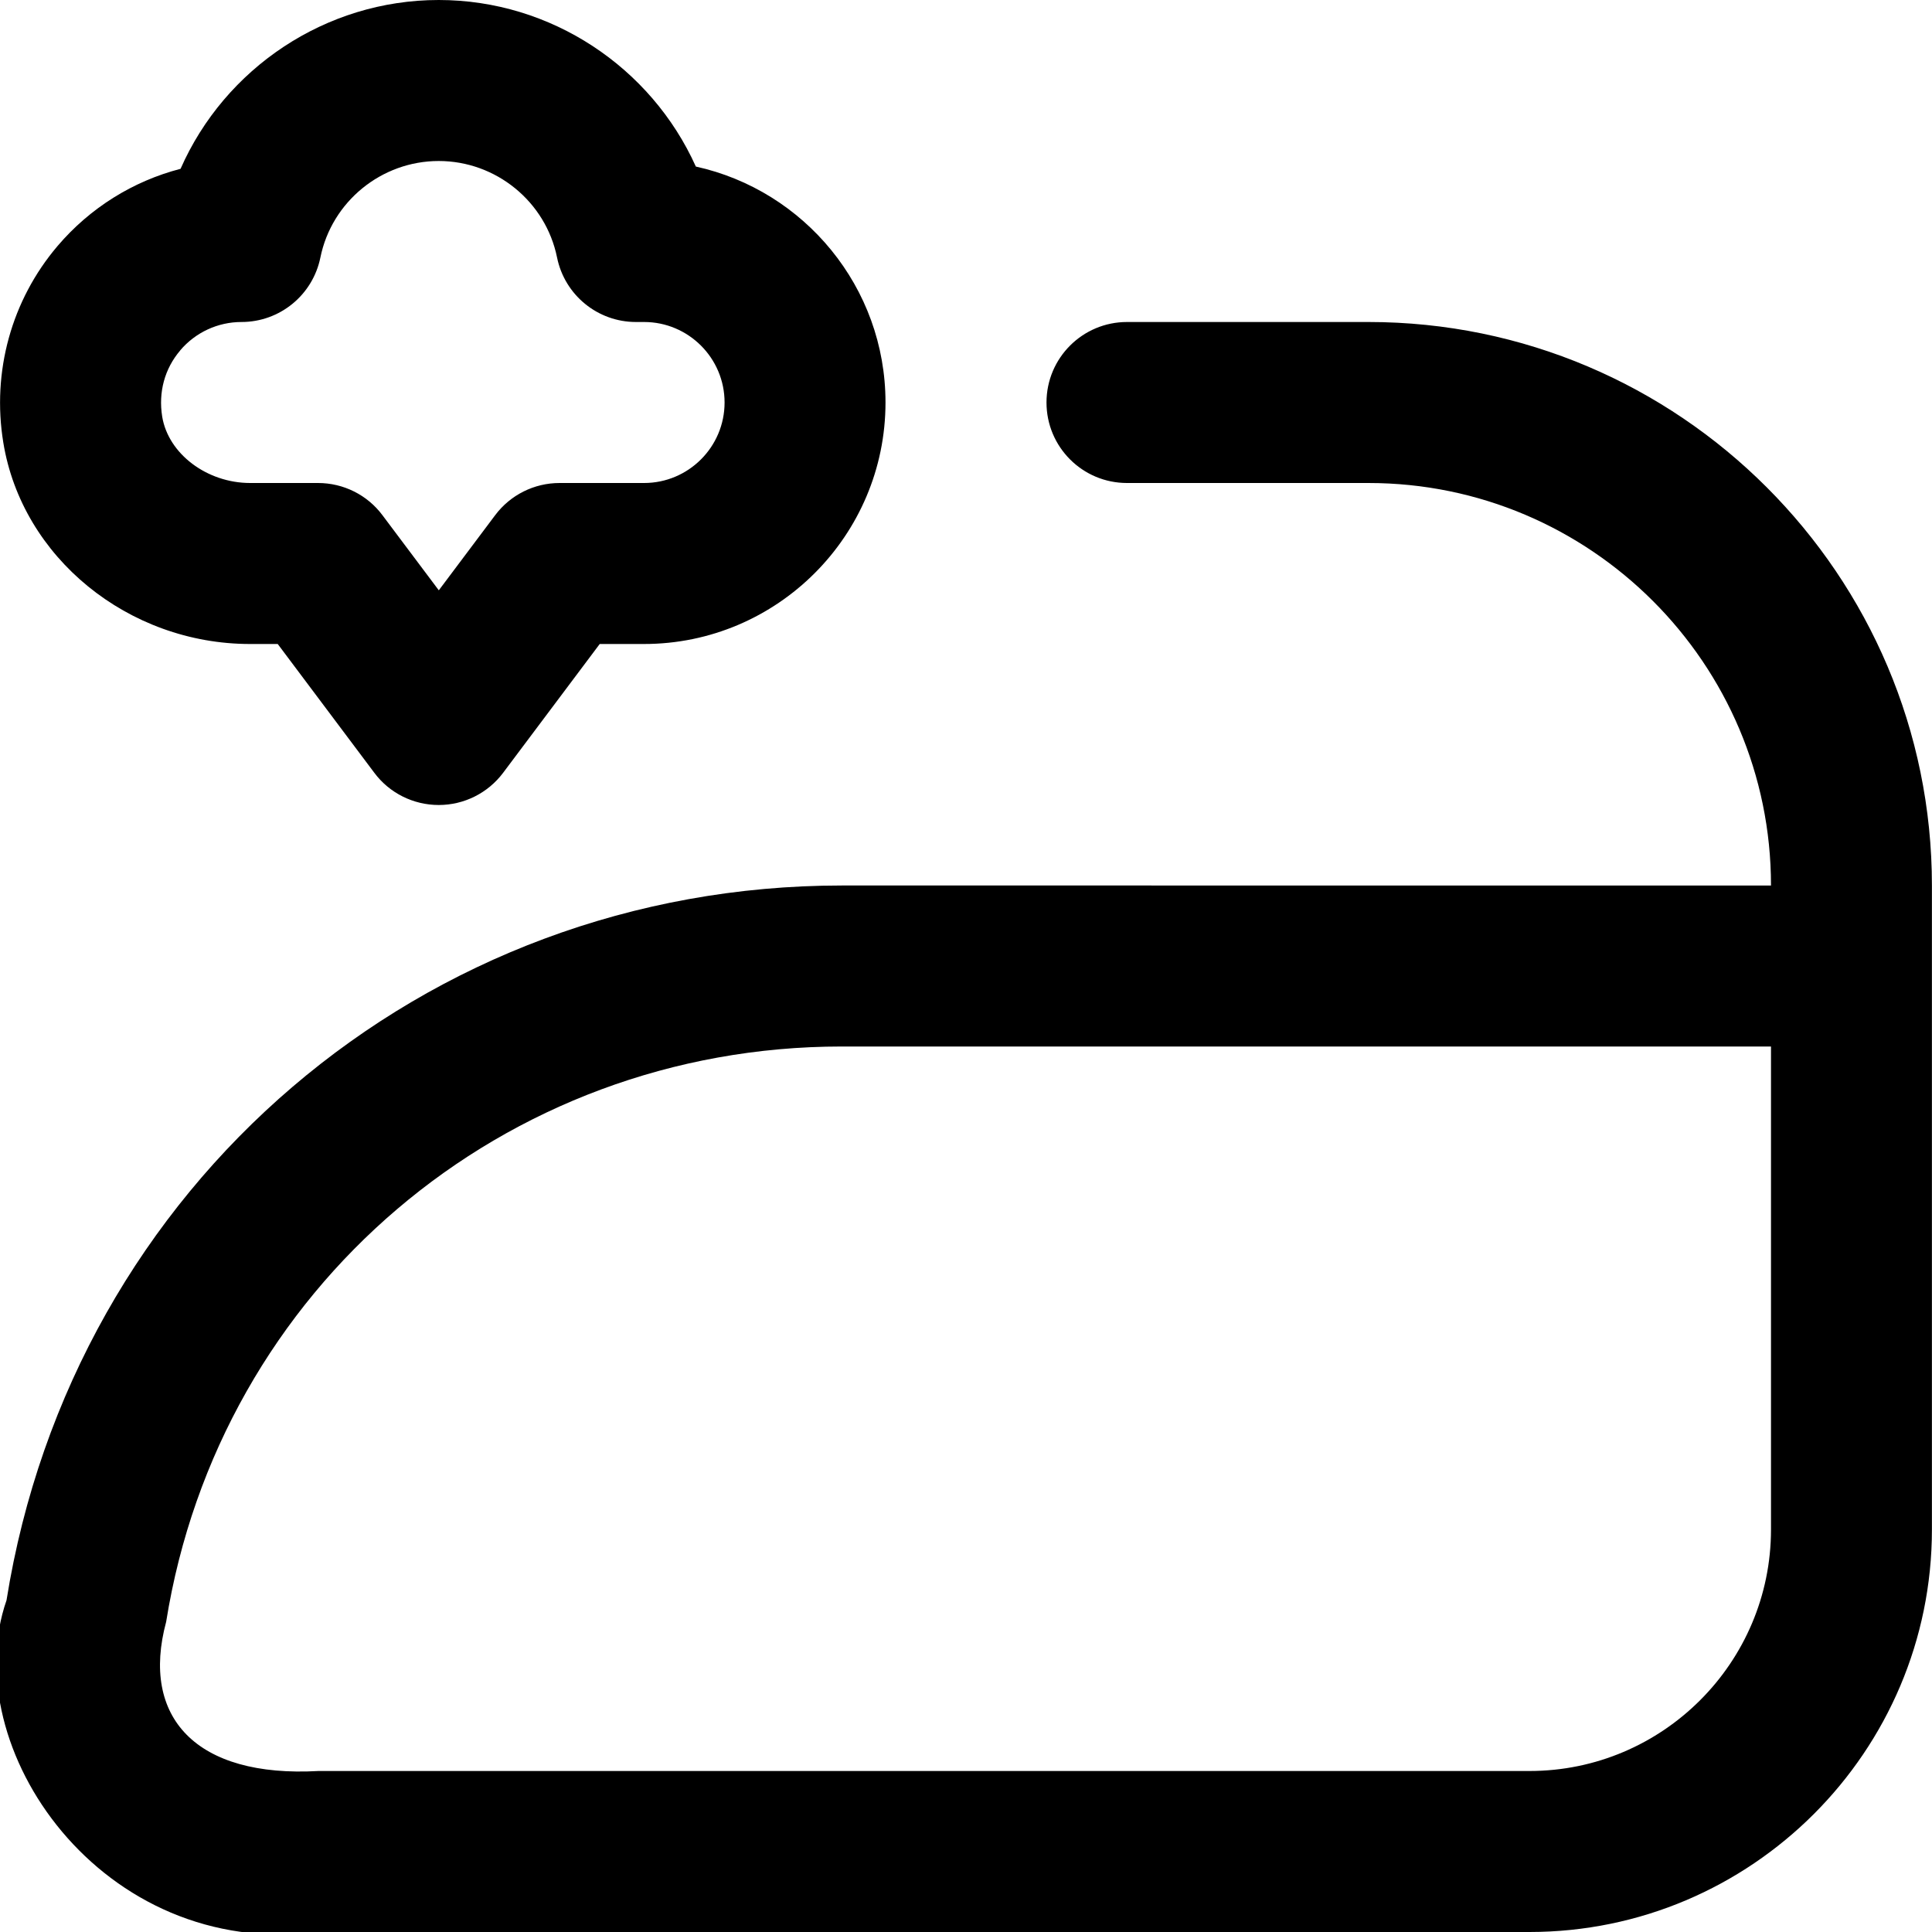
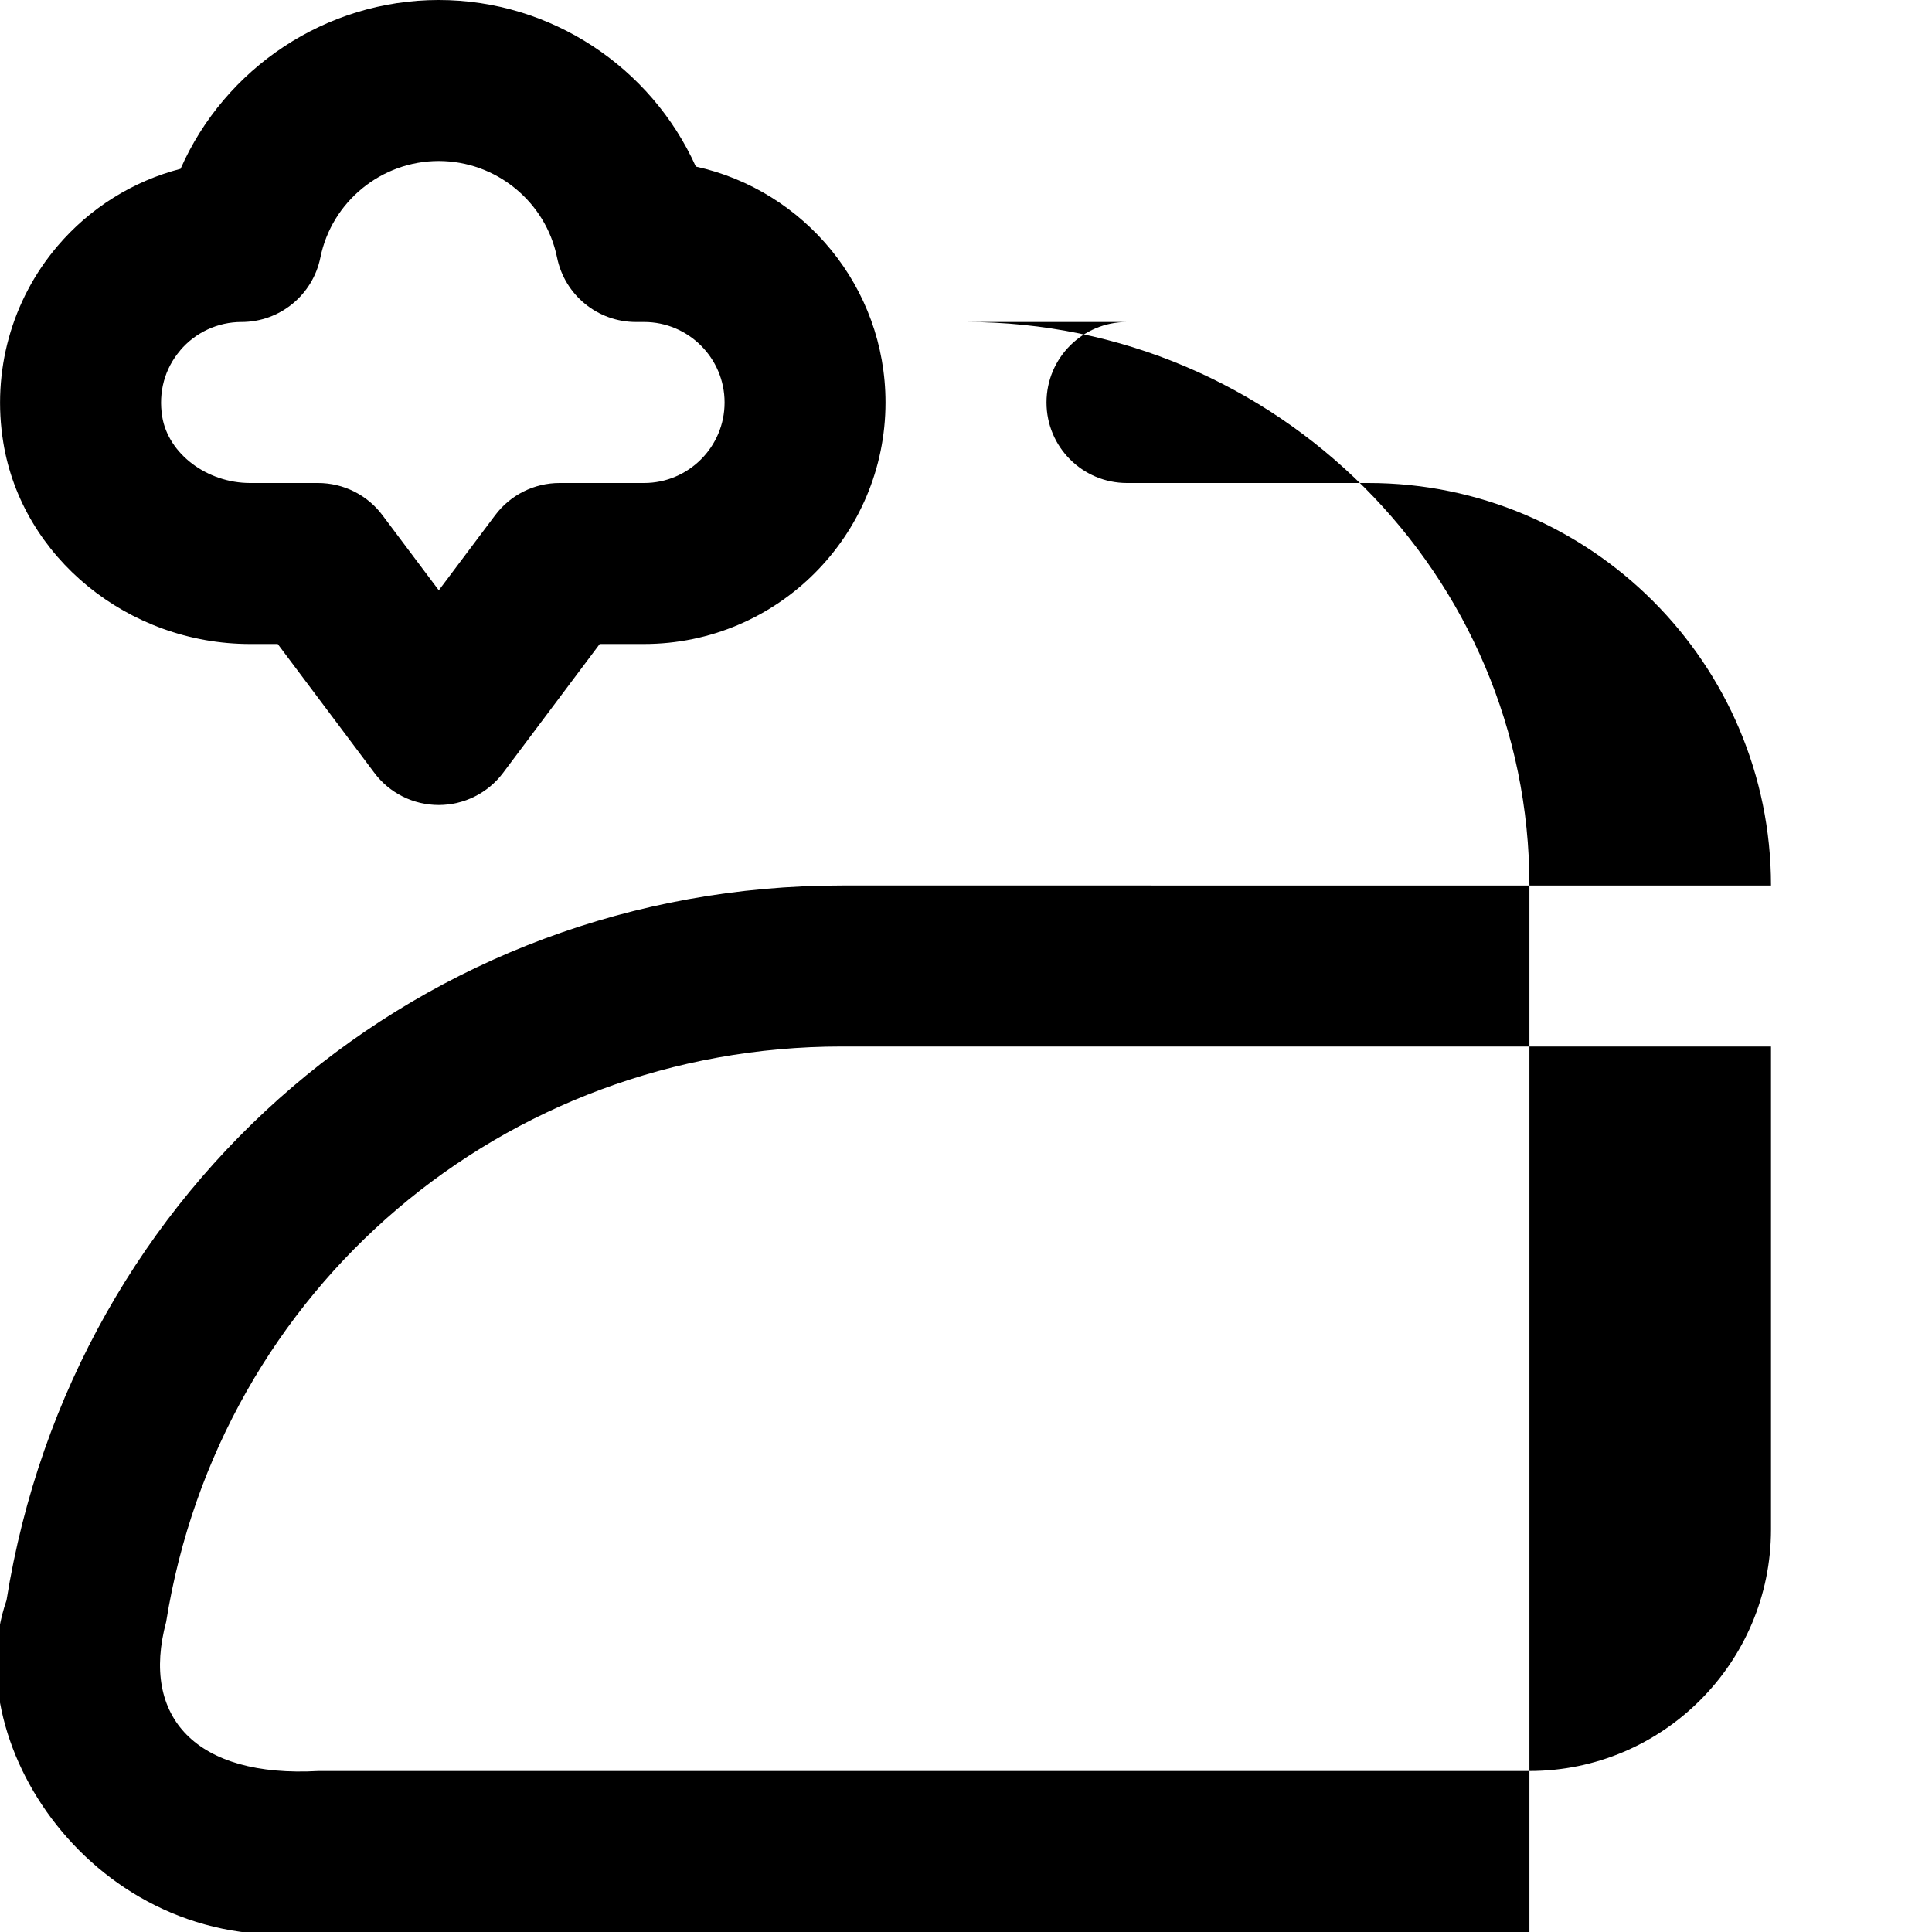
<svg xmlns="http://www.w3.org/2000/svg" id="Layer_1" data-name="Layer 1" viewBox="0 0 24 24">
-   <path d="M17,4h-3c-.552,0-1,.447-1,1s.448,1,1,1h3c2.757,0,5,2.243,5,5H10.457C5.266,11,.906,14.715,.081,19.879c-.633,1.82,1.179,4.471,3.875,4.121h15.043c2.757,0,5-2.243,5-5V11c0-3.859-3.14-7-7-7Zm5,15c0,1.654-1.346,3-3,3H3.957c-1.524,.086-2.212-.668-1.893-1.853,.662-4.142,4.191-7.147,8.393-7.147h11.543v6ZM3.107,8h.343l1.2,1.6c.188,.252,.485,.4,.8,.4s.611-.148,.8-.4l1.2-1.6h.55c1.654,0,3-1.346,3-3,0-1.434-1.01-2.635-2.356-2.931-.555-1.233-1.798-2.069-3.194-2.069-1.407,0-2.658,.849-3.207,2.097-.59,.153-1.125,.485-1.529,.96C.143,3.729-.103,4.617,.041,5.497c.232,1.427,1.551,2.503,3.066,2.503Zm-.869-3.647c.19-.224,.468-.353,.762-.353,.476,0,.885-.335,.98-.801,.141-.695,.759-1.199,1.47-1.199s1.329,.504,1.47,1.199c.095,.466,.504,.801,.98,.801h.101c.551,0,1,.448,1,1s-.449,1-1,1h-1.05c-.315,0-.611,.148-.8,.4l-.7,.933-.7-.933c-.188-.252-.485-.4-.8-.4h-.843c-.537,0-1.017-.362-1.093-.824-.049-.304,.03-.596,.224-.823Z" />
+   <path d="M17,4h-3c-.552,0-1,.447-1,1s.448,1,1,1h3c2.757,0,5,2.243,5,5H10.457C5.266,11,.906,14.715,.081,19.879c-.633,1.82,1.179,4.471,3.875,4.121h15.043V11c0-3.859-3.14-7-7-7Zm5,15c0,1.654-1.346,3-3,3H3.957c-1.524,.086-2.212-.668-1.893-1.853,.662-4.142,4.191-7.147,8.393-7.147h11.543v6ZM3.107,8h.343l1.2,1.6c.188,.252,.485,.4,.8,.4s.611-.148,.8-.4l1.2-1.6h.55c1.654,0,3-1.346,3-3,0-1.434-1.01-2.635-2.356-2.931-.555-1.233-1.798-2.069-3.194-2.069-1.407,0-2.658,.849-3.207,2.097-.59,.153-1.125,.485-1.529,.96C.143,3.729-.103,4.617,.041,5.497c.232,1.427,1.551,2.503,3.066,2.503Zm-.869-3.647c.19-.224,.468-.353,.762-.353,.476,0,.885-.335,.98-.801,.141-.695,.759-1.199,1.47-1.199s1.329,.504,1.47,1.199c.095,.466,.504,.801,.98,.801h.101c.551,0,1,.448,1,1s-.449,1-1,1h-1.05c-.315,0-.611,.148-.8,.4l-.7,.933-.7-.933c-.188-.252-.485-.4-.8-.4h-.843c-.537,0-1.017-.362-1.093-.824-.049-.304,.03-.596,.224-.823Z" />
</svg>